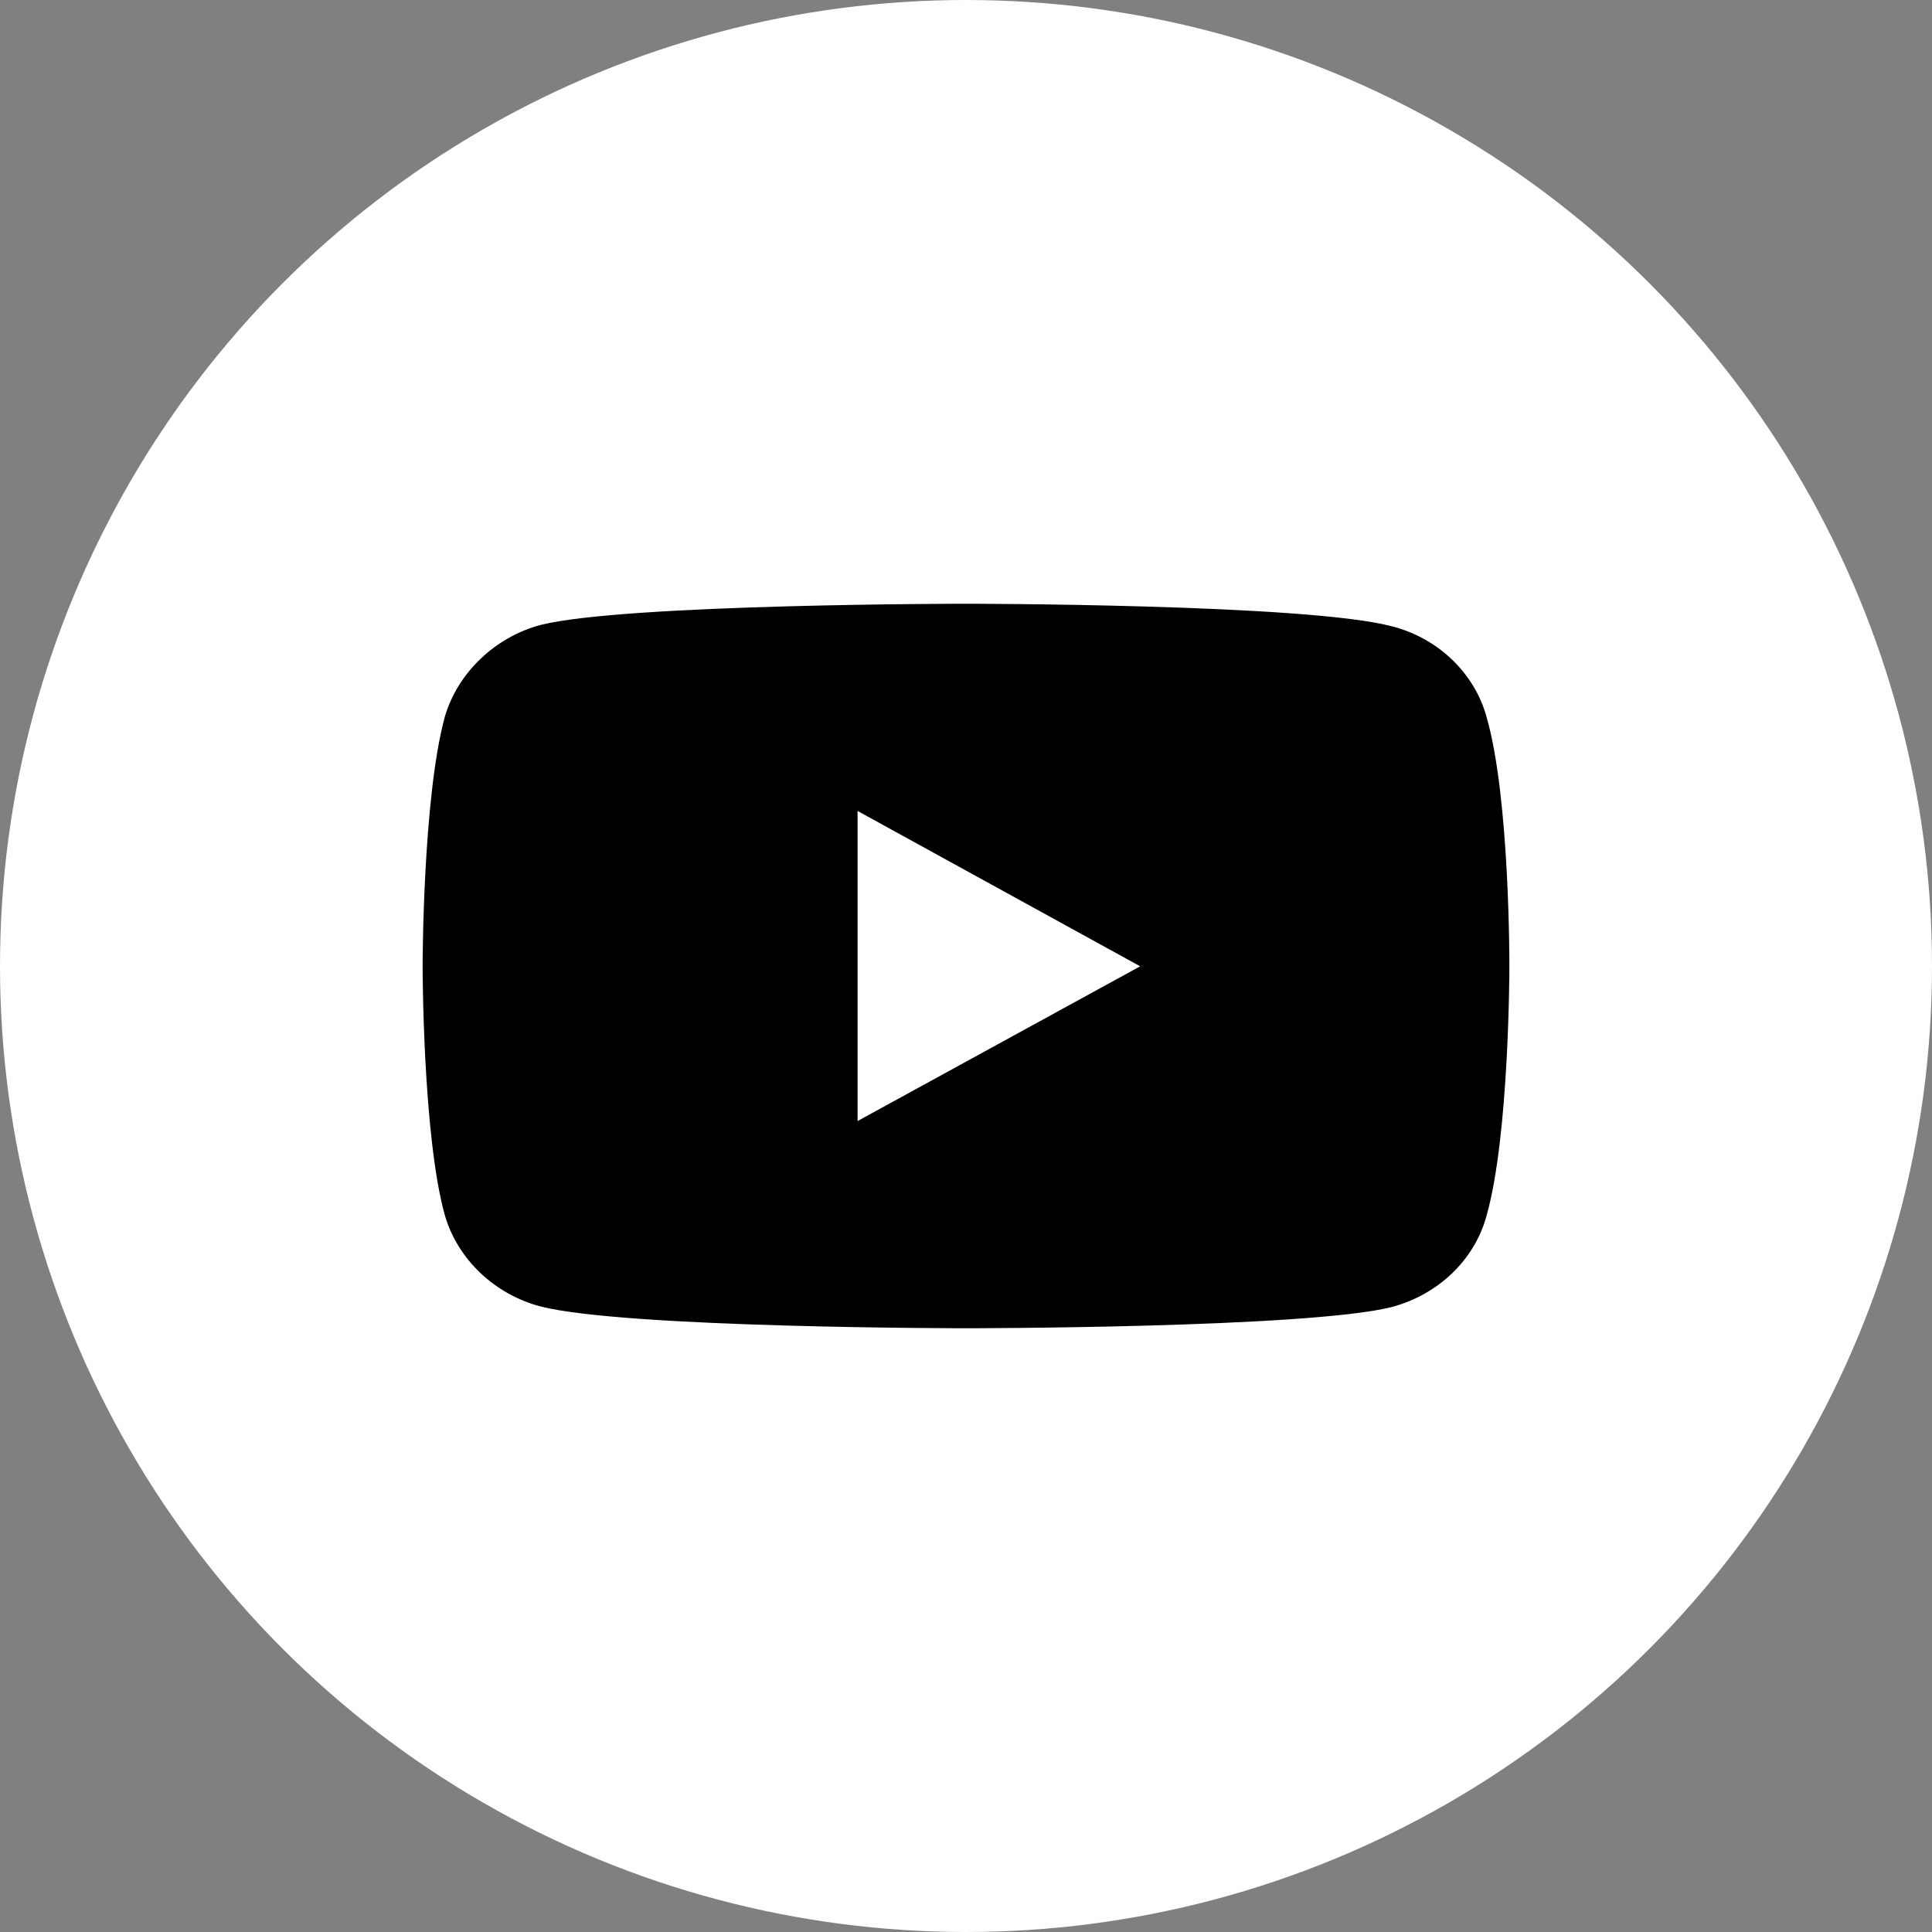
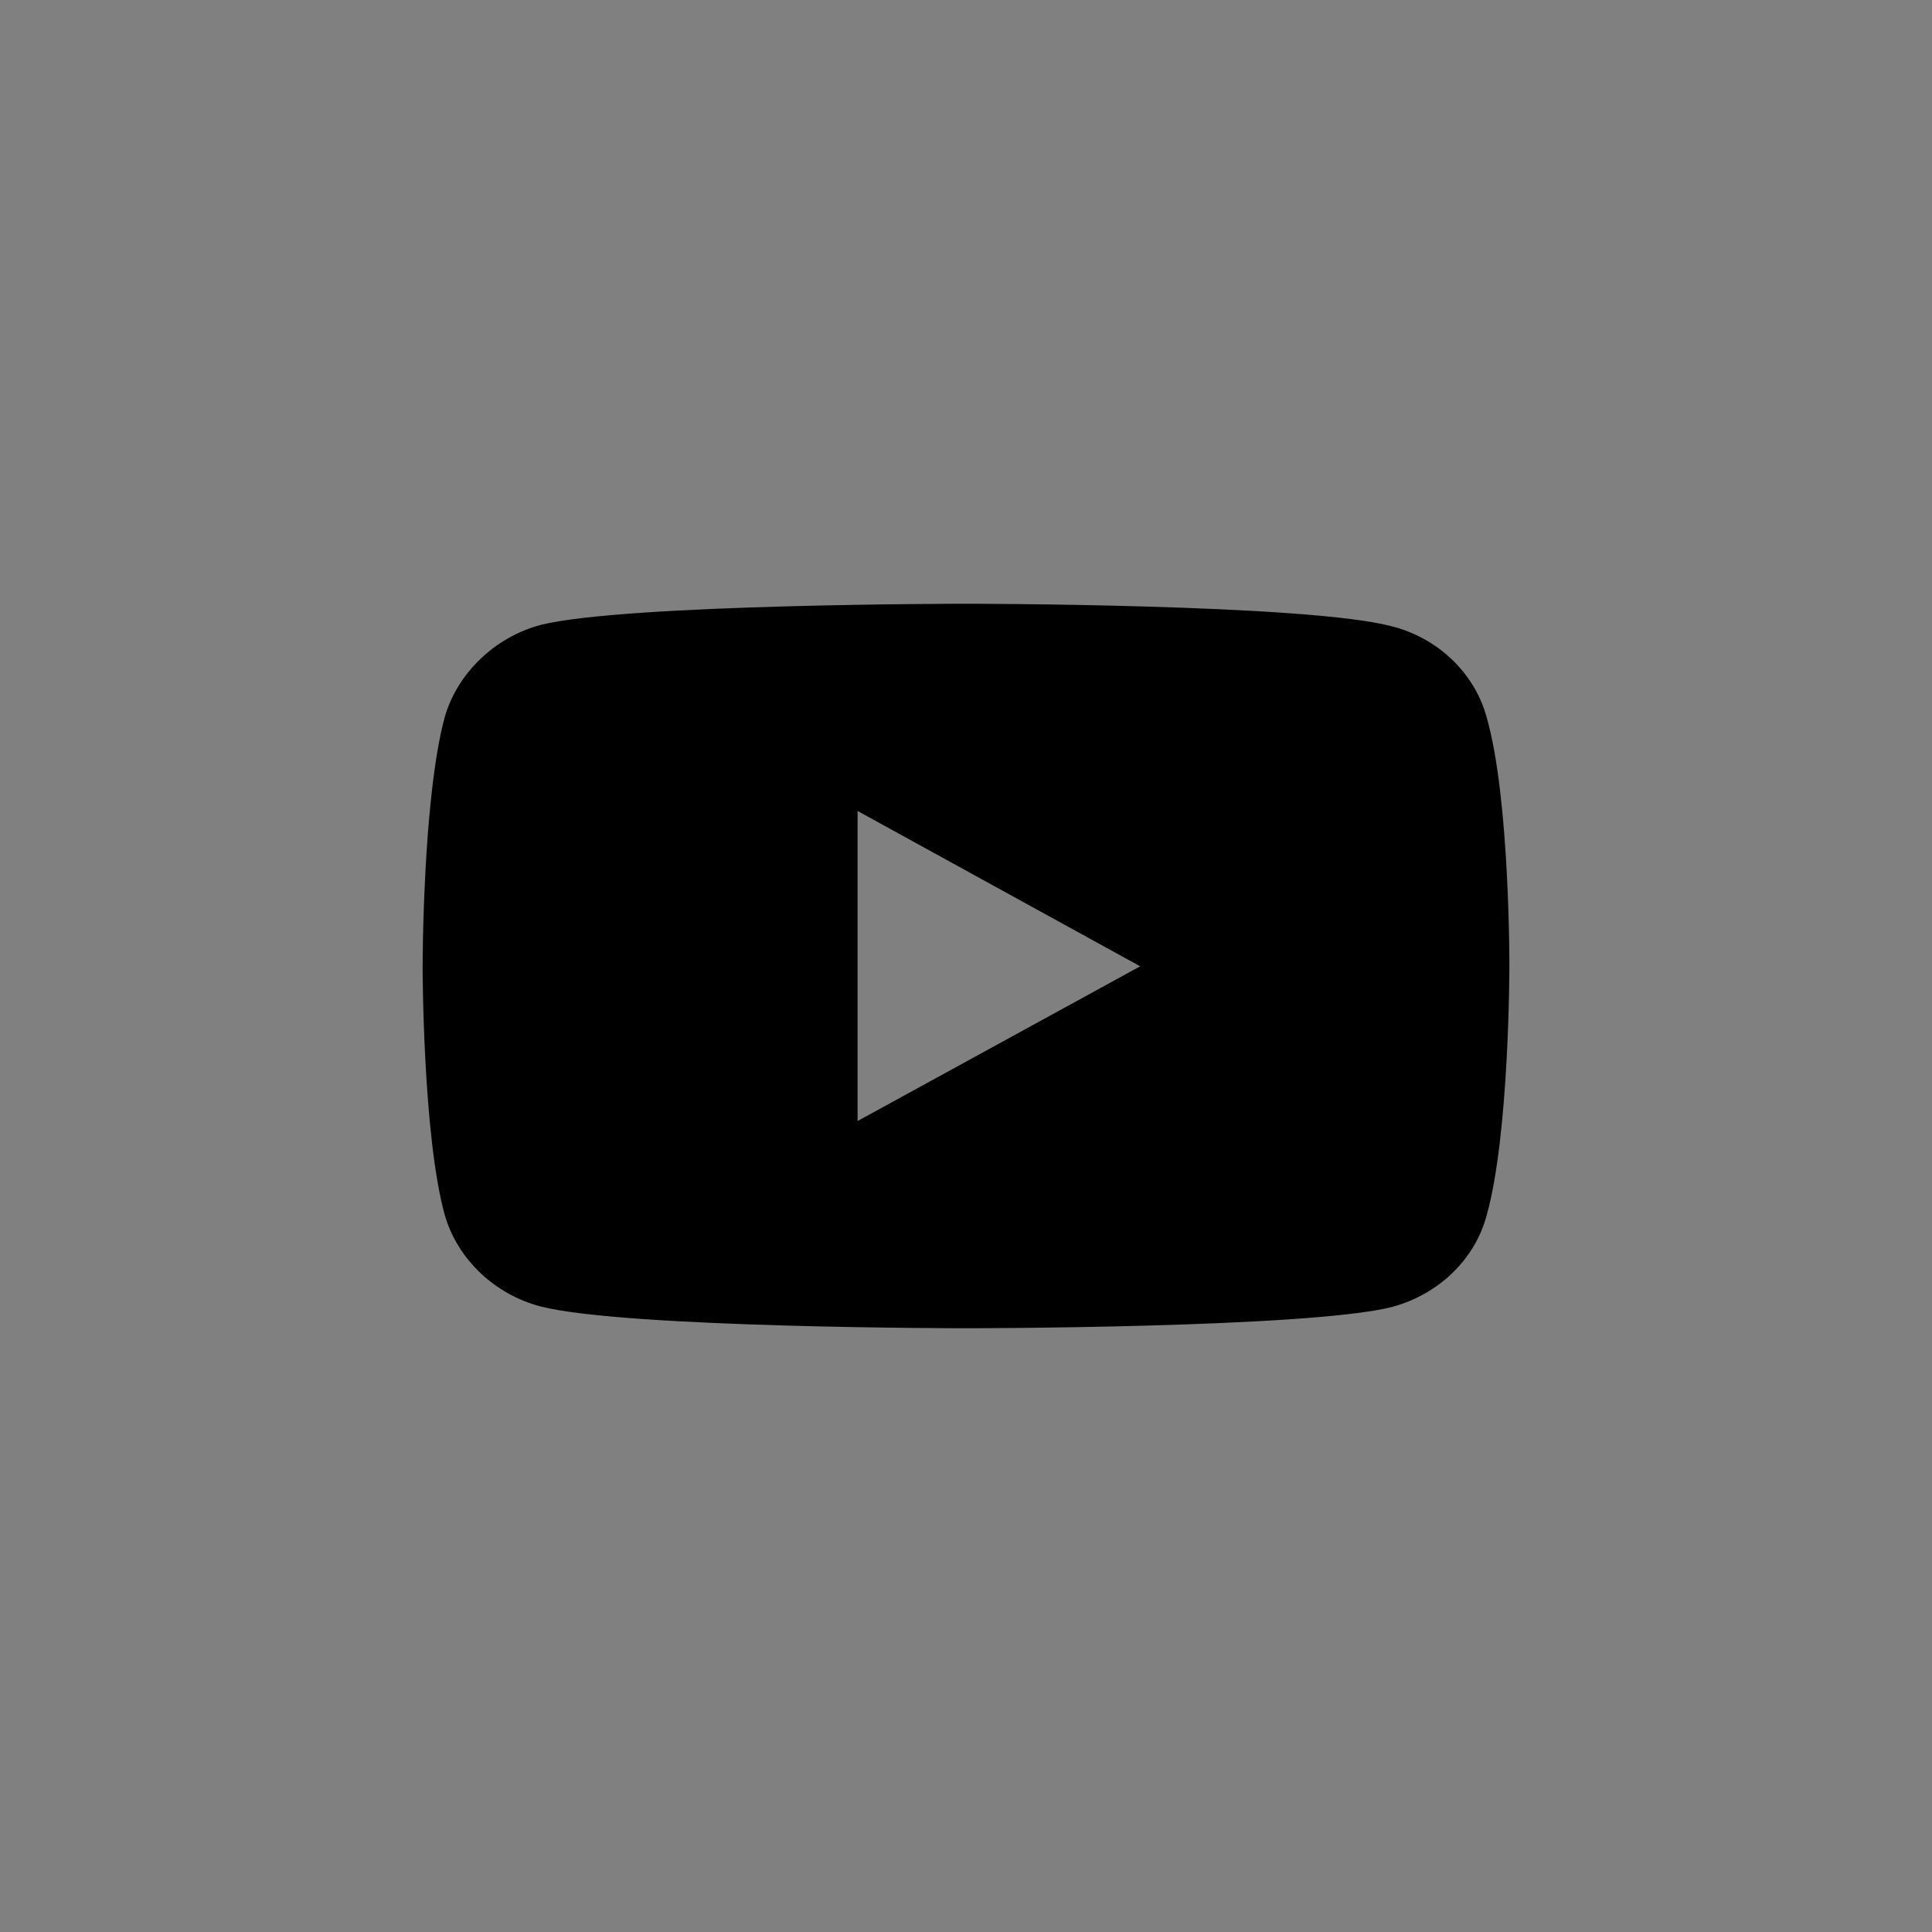
<svg xmlns="http://www.w3.org/2000/svg" width="32" height="32" viewBox="0 0 32 32" fill="none">
  <rect x="0" y="0" width="32" height="32" fill="#808080" stroke="none" />
-   <circle cx="16" cy="16" r="16" fill="white" />
-   <path d="M15.994 10C15.994 10 10.369 10 8.957 10.35C8.201 10.551 7.578 11.144 7.367 11.875C7 13.22 7 16.005 7 16.005C7 16.005 7 18.802 7.367 20.125C7.578 20.856 8.19 21.439 8.957 21.64C10.38 22 15.994 22 15.994 22C15.994 22 21.631 22 23.043 21.651C23.81 21.449 24.422 20.877 24.622 20.136C25 18.802 25 16.016 25 16.016C25 16.016 25.011 13.22 24.622 11.875C24.422 11.144 23.81 10.561 23.043 10.371C21.631 10 15.994 10 15.994 10ZM14.204 13.432L18.885 16.005L14.204 18.568V13.432Z" fill="black" />
+   <path d="M15.994 10C15.994 10 10.369 10 8.957 10.35C8.201 10.551 7.578 11.144 7.367 11.875C7 13.22 7 16.005 7 16.005C7 16.005 7 18.802 7.367 20.125C7.578 20.856 8.19 21.439 8.957 21.64C10.38 22 15.994 22 15.994 22C15.994 22 21.631 22 23.043 21.651C23.81 21.449 24.422 20.877 24.622 20.136C25 18.802 25 16.016 25 16.016C25 16.016 25.011 13.22 24.622 11.875C24.422 11.144 23.81 10.561 23.043 10.371C21.631 10 15.994 10 15.994 10ZM14.204 13.432L18.885 16.005L14.204 18.568Z" fill="black" />
</svg>